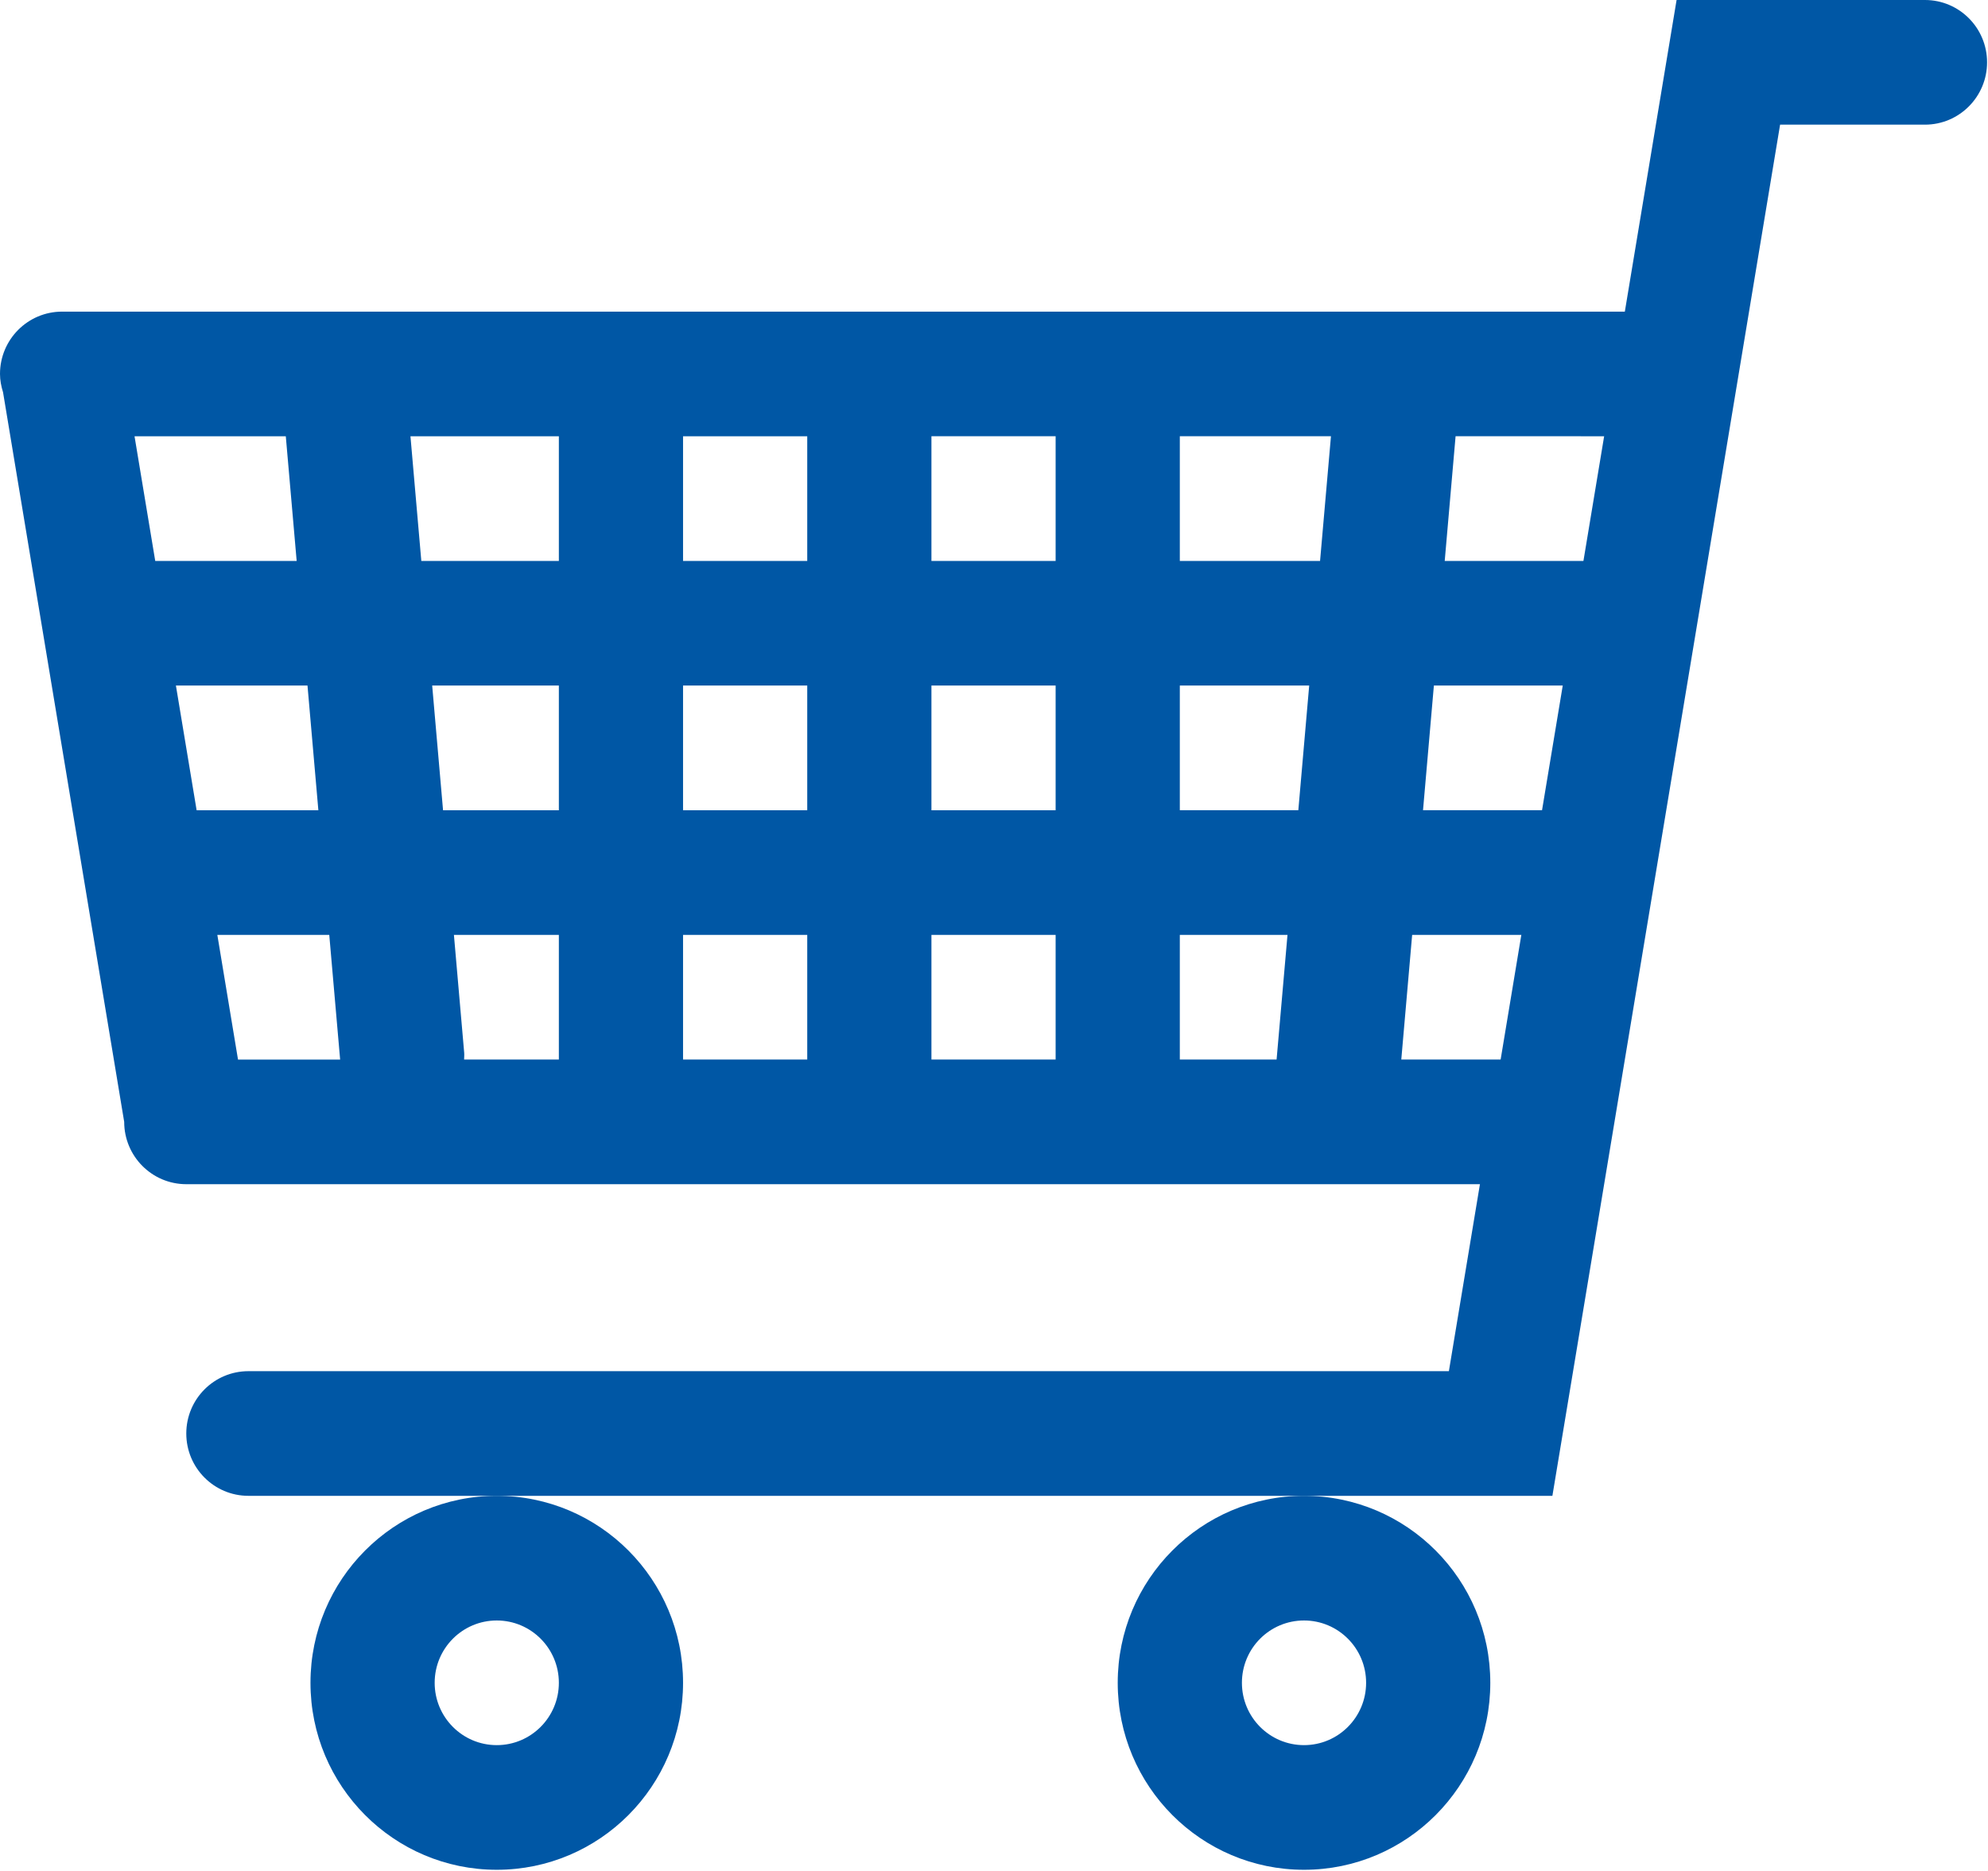
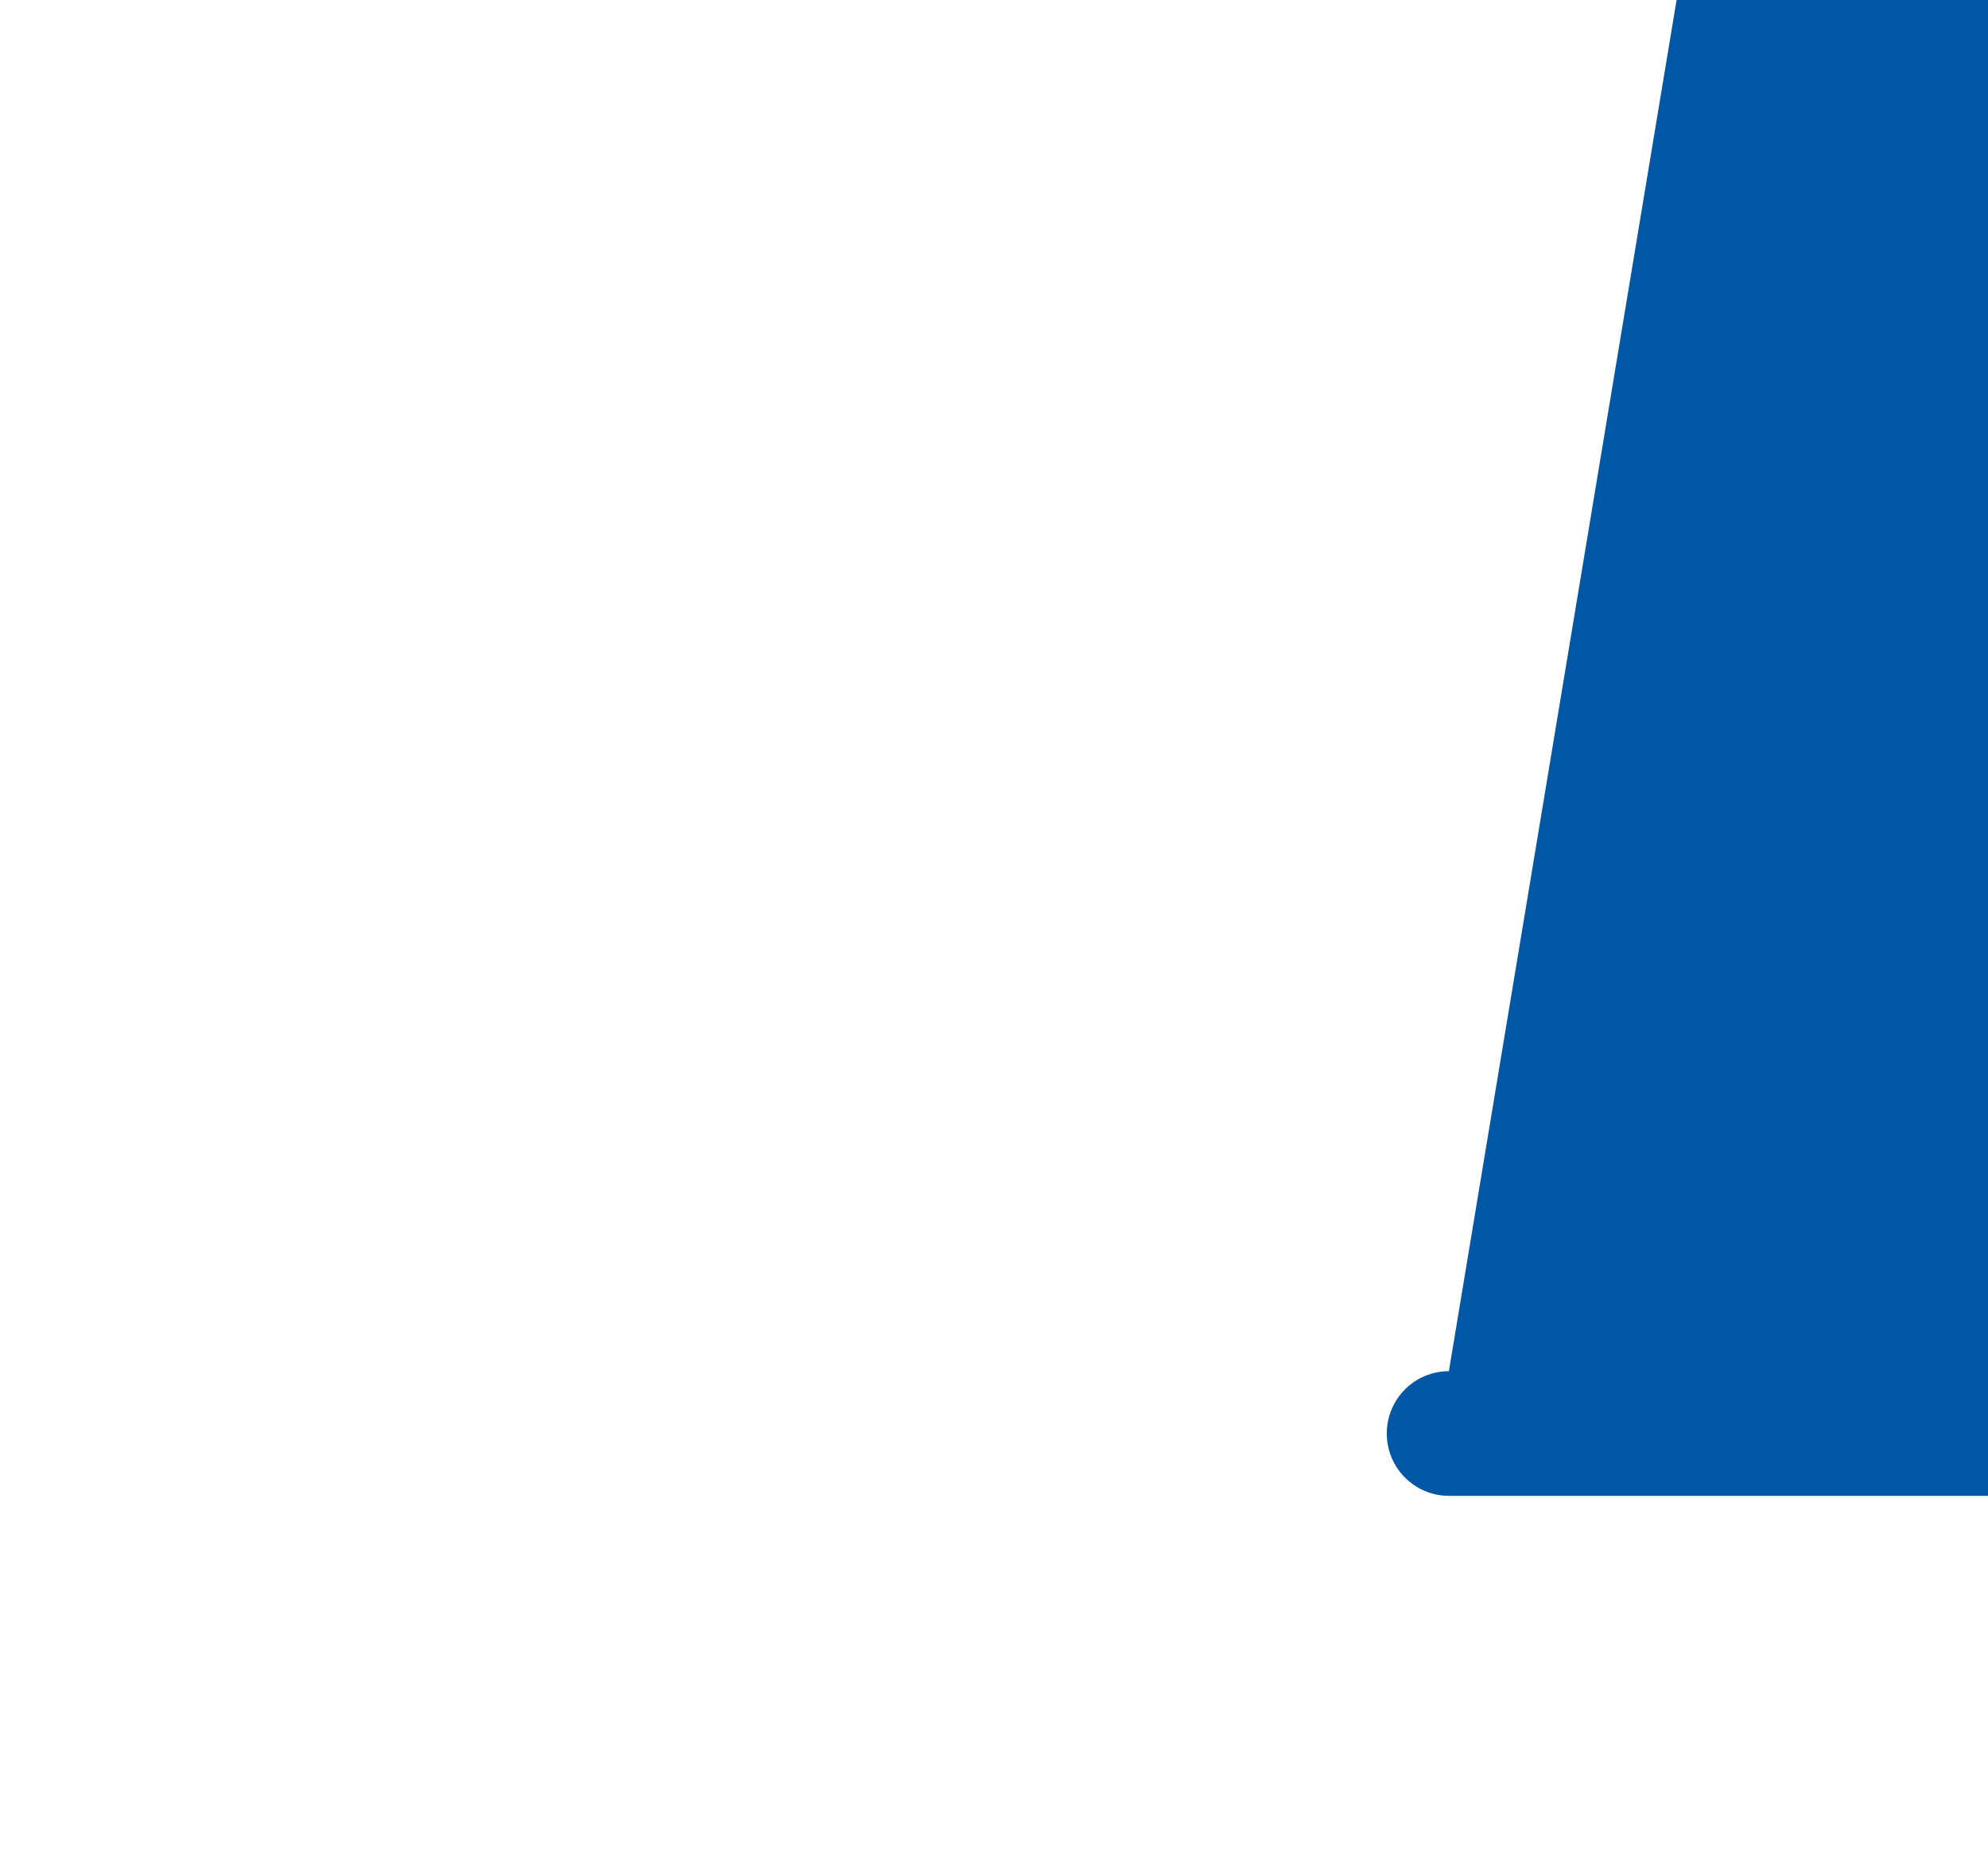
<svg xmlns="http://www.w3.org/2000/svg" clip-rule="evenodd" fill-rule="evenodd" stroke-linejoin="round" stroke-miterlimit="2" viewBox="0 0 34 32">
  <g fill="#0057a5" transform="matrix(.531 0 0 .533 -0 0)">
-     <path d="m16 48c-3.314 0-6 2.686-6 6 0 3.313 2.687 6 6 6s6-2.687 6-6c0-3.314-2.687-6-6-6zm0 8c-1.105 0-2-.896-2-2 0-1.105.896-2 2-2s2 .895 2 2c0 1.104-.896 2-2 2zm26-8c-3.314 0-6 2.686-6 6 0 3.313 2.686 6 6 6 3.313 0 6-2.687 6-6 0-3.314-2.687-6-6-6zm0 8c-1.105 0-2-.896-2-2 0-1.105.895-2 2-2 1.104 0 2 .895 2 2 0 1.104-.896 2-2 2z" />
-     <path d="m54 13.999v-3.999h-52c-1.104 0-2 .895-2 2 0 .206.04.401.098.588l3.902 23.412c0 1.104.895 2 2 2h44v-4h-4.867l.35-4h6.517v-4h-6.167l.35-4.001h7.817v-3.999h-7.468l.35-4.001zm-36 4.001h-4.43l-.35-4.001h4.78zm4-4.001h4v4.001h-4zm-12.445 4.001h-4.555l-.667-4.001h4.872zm-2.555 12h3.605l.35 4h-3.289zm-.667-4-.667-4.001h4.238l.35 4.001zm7.587-4.001h4.08v4.001h-3.73zm8.08 0h4v4.001h-4zm8 0h4v4.001h-4zm0-3.999v-4.001h4v4.001zm-15.052 16c.001-.072.009-.143.003-.217l-.331-3.783h3.38v4zm7.052 0v-4h4v4zm8 0v-4h4v4zm11.117 0h-3.117v-4h3.468zm.7-8h-3.817v-4.001h4.167zm.7-8h-4.517v-4.001h4.868z" />
-     <path d="m62 0h-8l-7.334 44h-38.666c-1.104 0-2 .895-2 2 0 1.104.895 2 2 2h42l7.334-44h4.666c1.104 0 2-.896 2-2 0-1.105-.896-2-2-2z" />
+     <path d="m62 0h-8l-7.334 44c-1.104 0-2 .895-2 2 0 1.104.895 2 2 2h42l7.334-44h4.666c1.104 0 2-.896 2-2 0-1.105-.896-2-2-2z" />
  </g>
</svg>